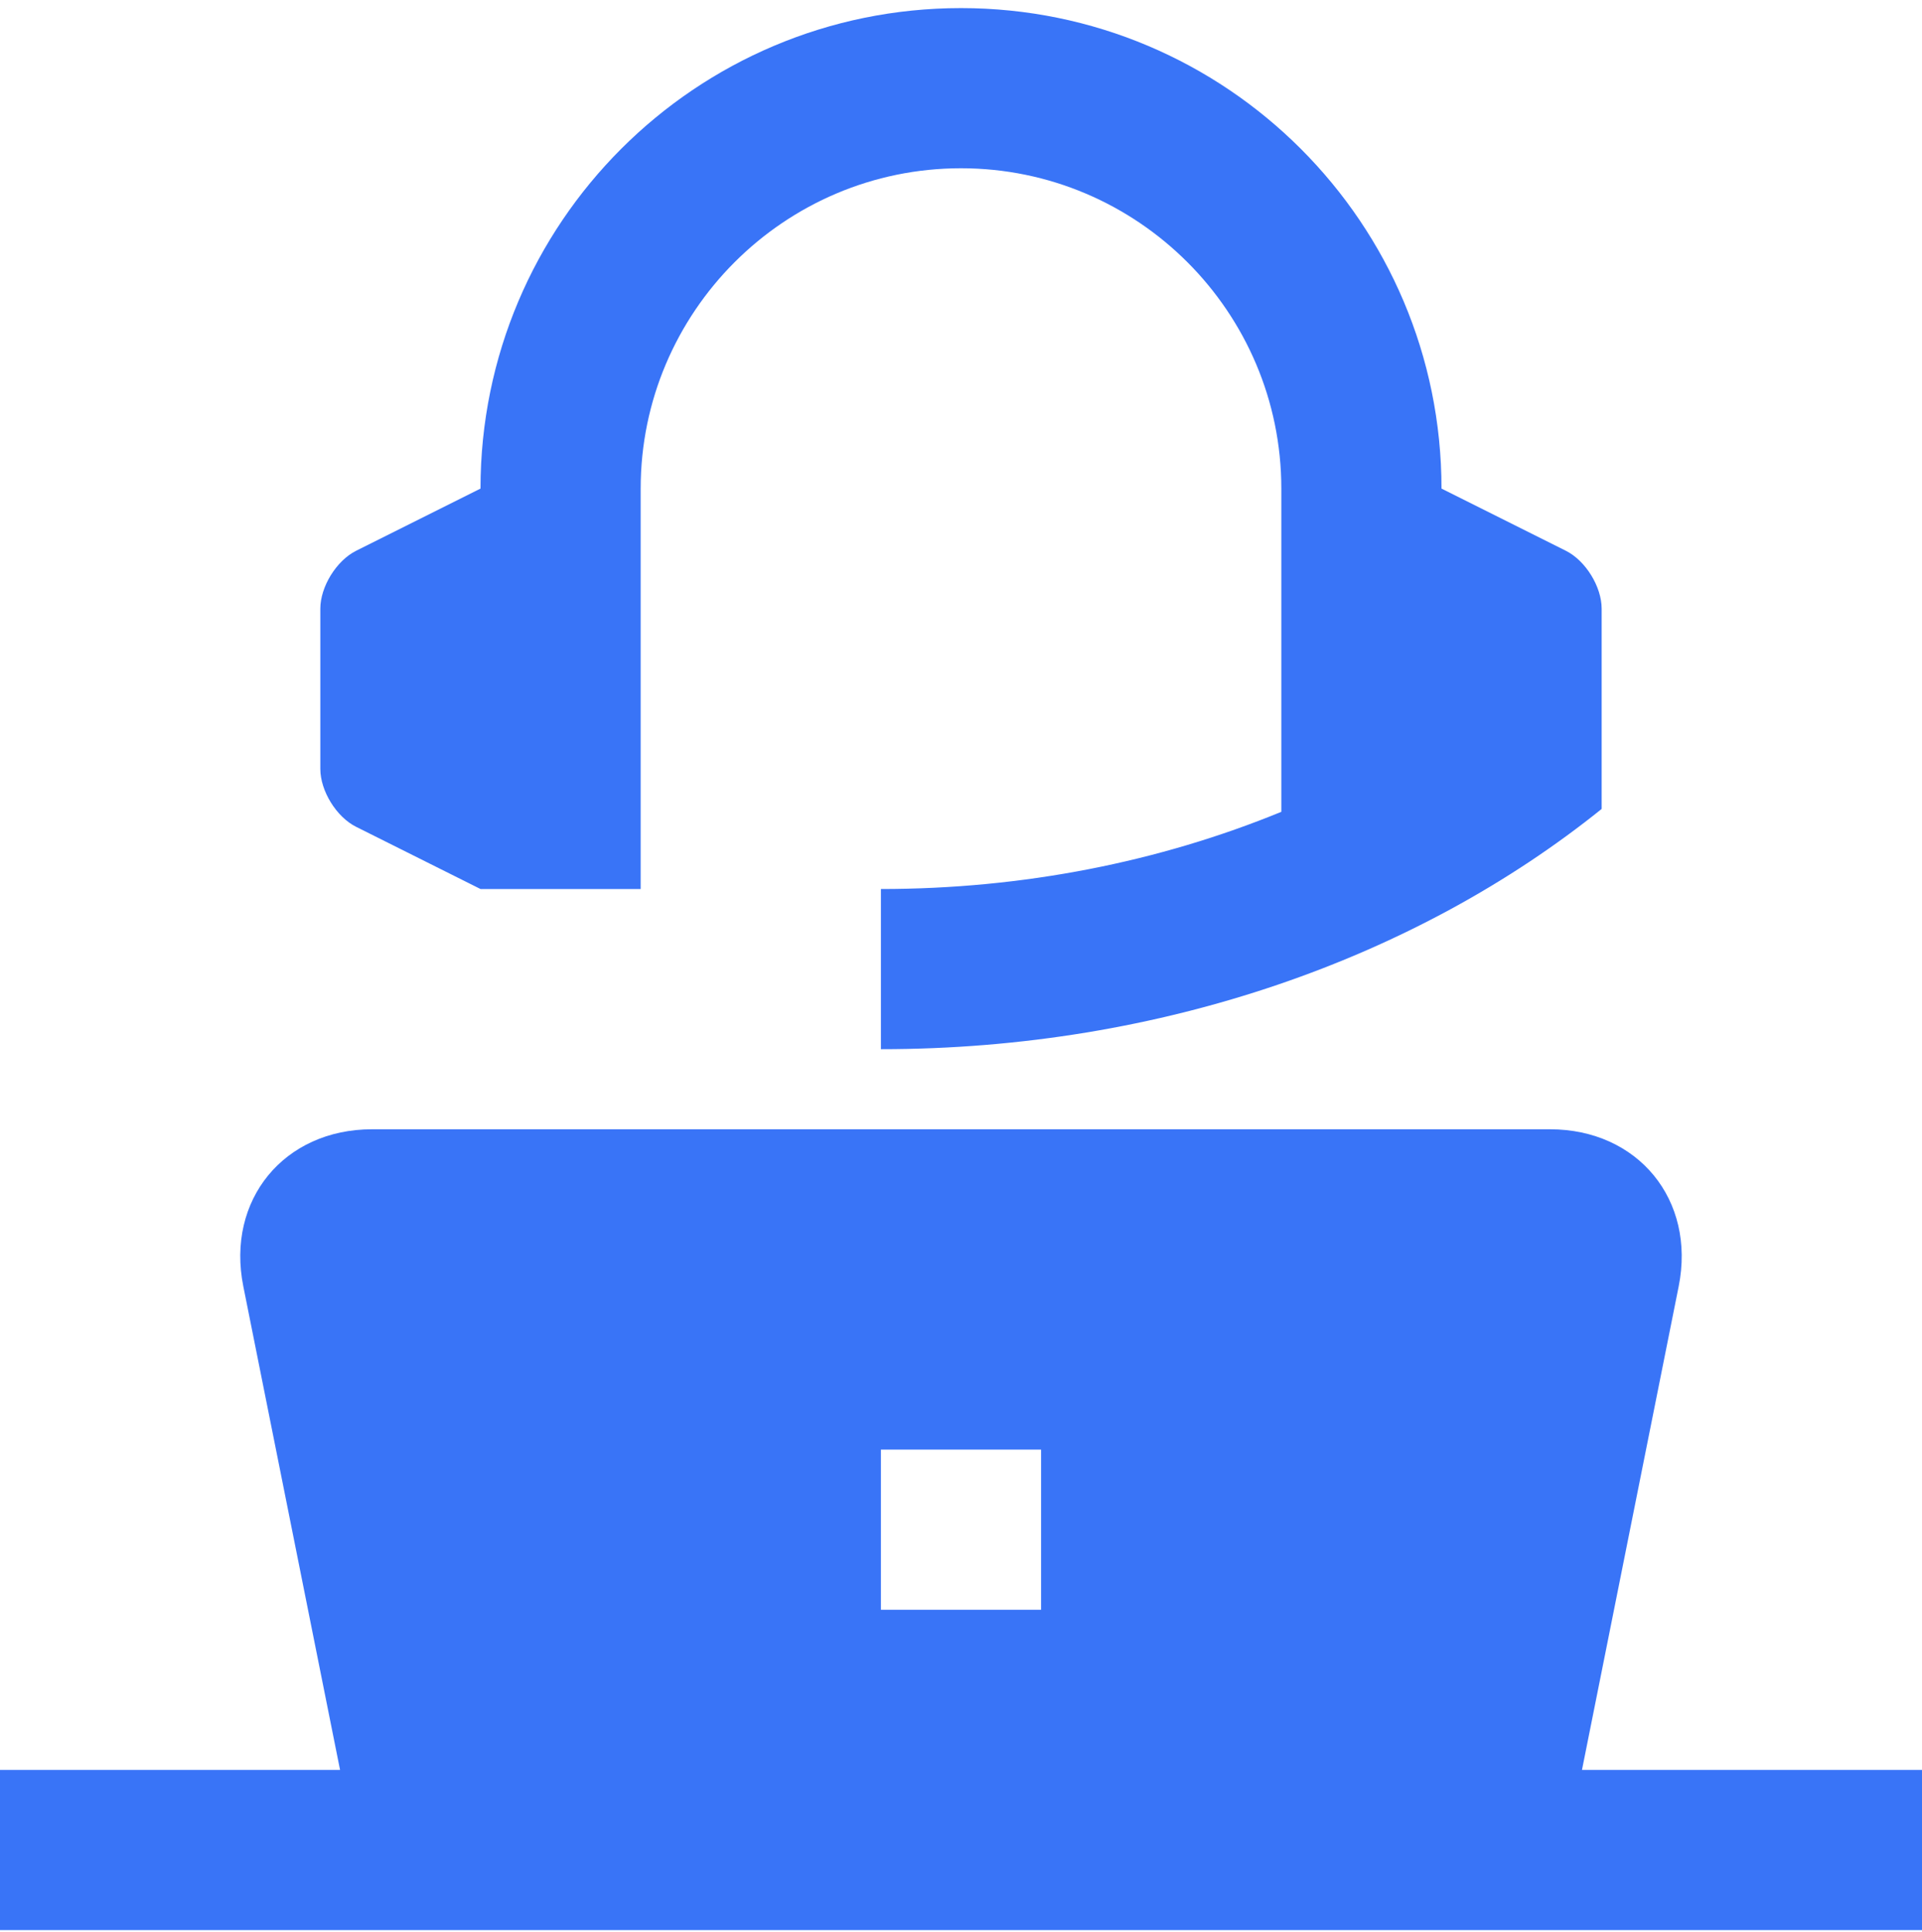
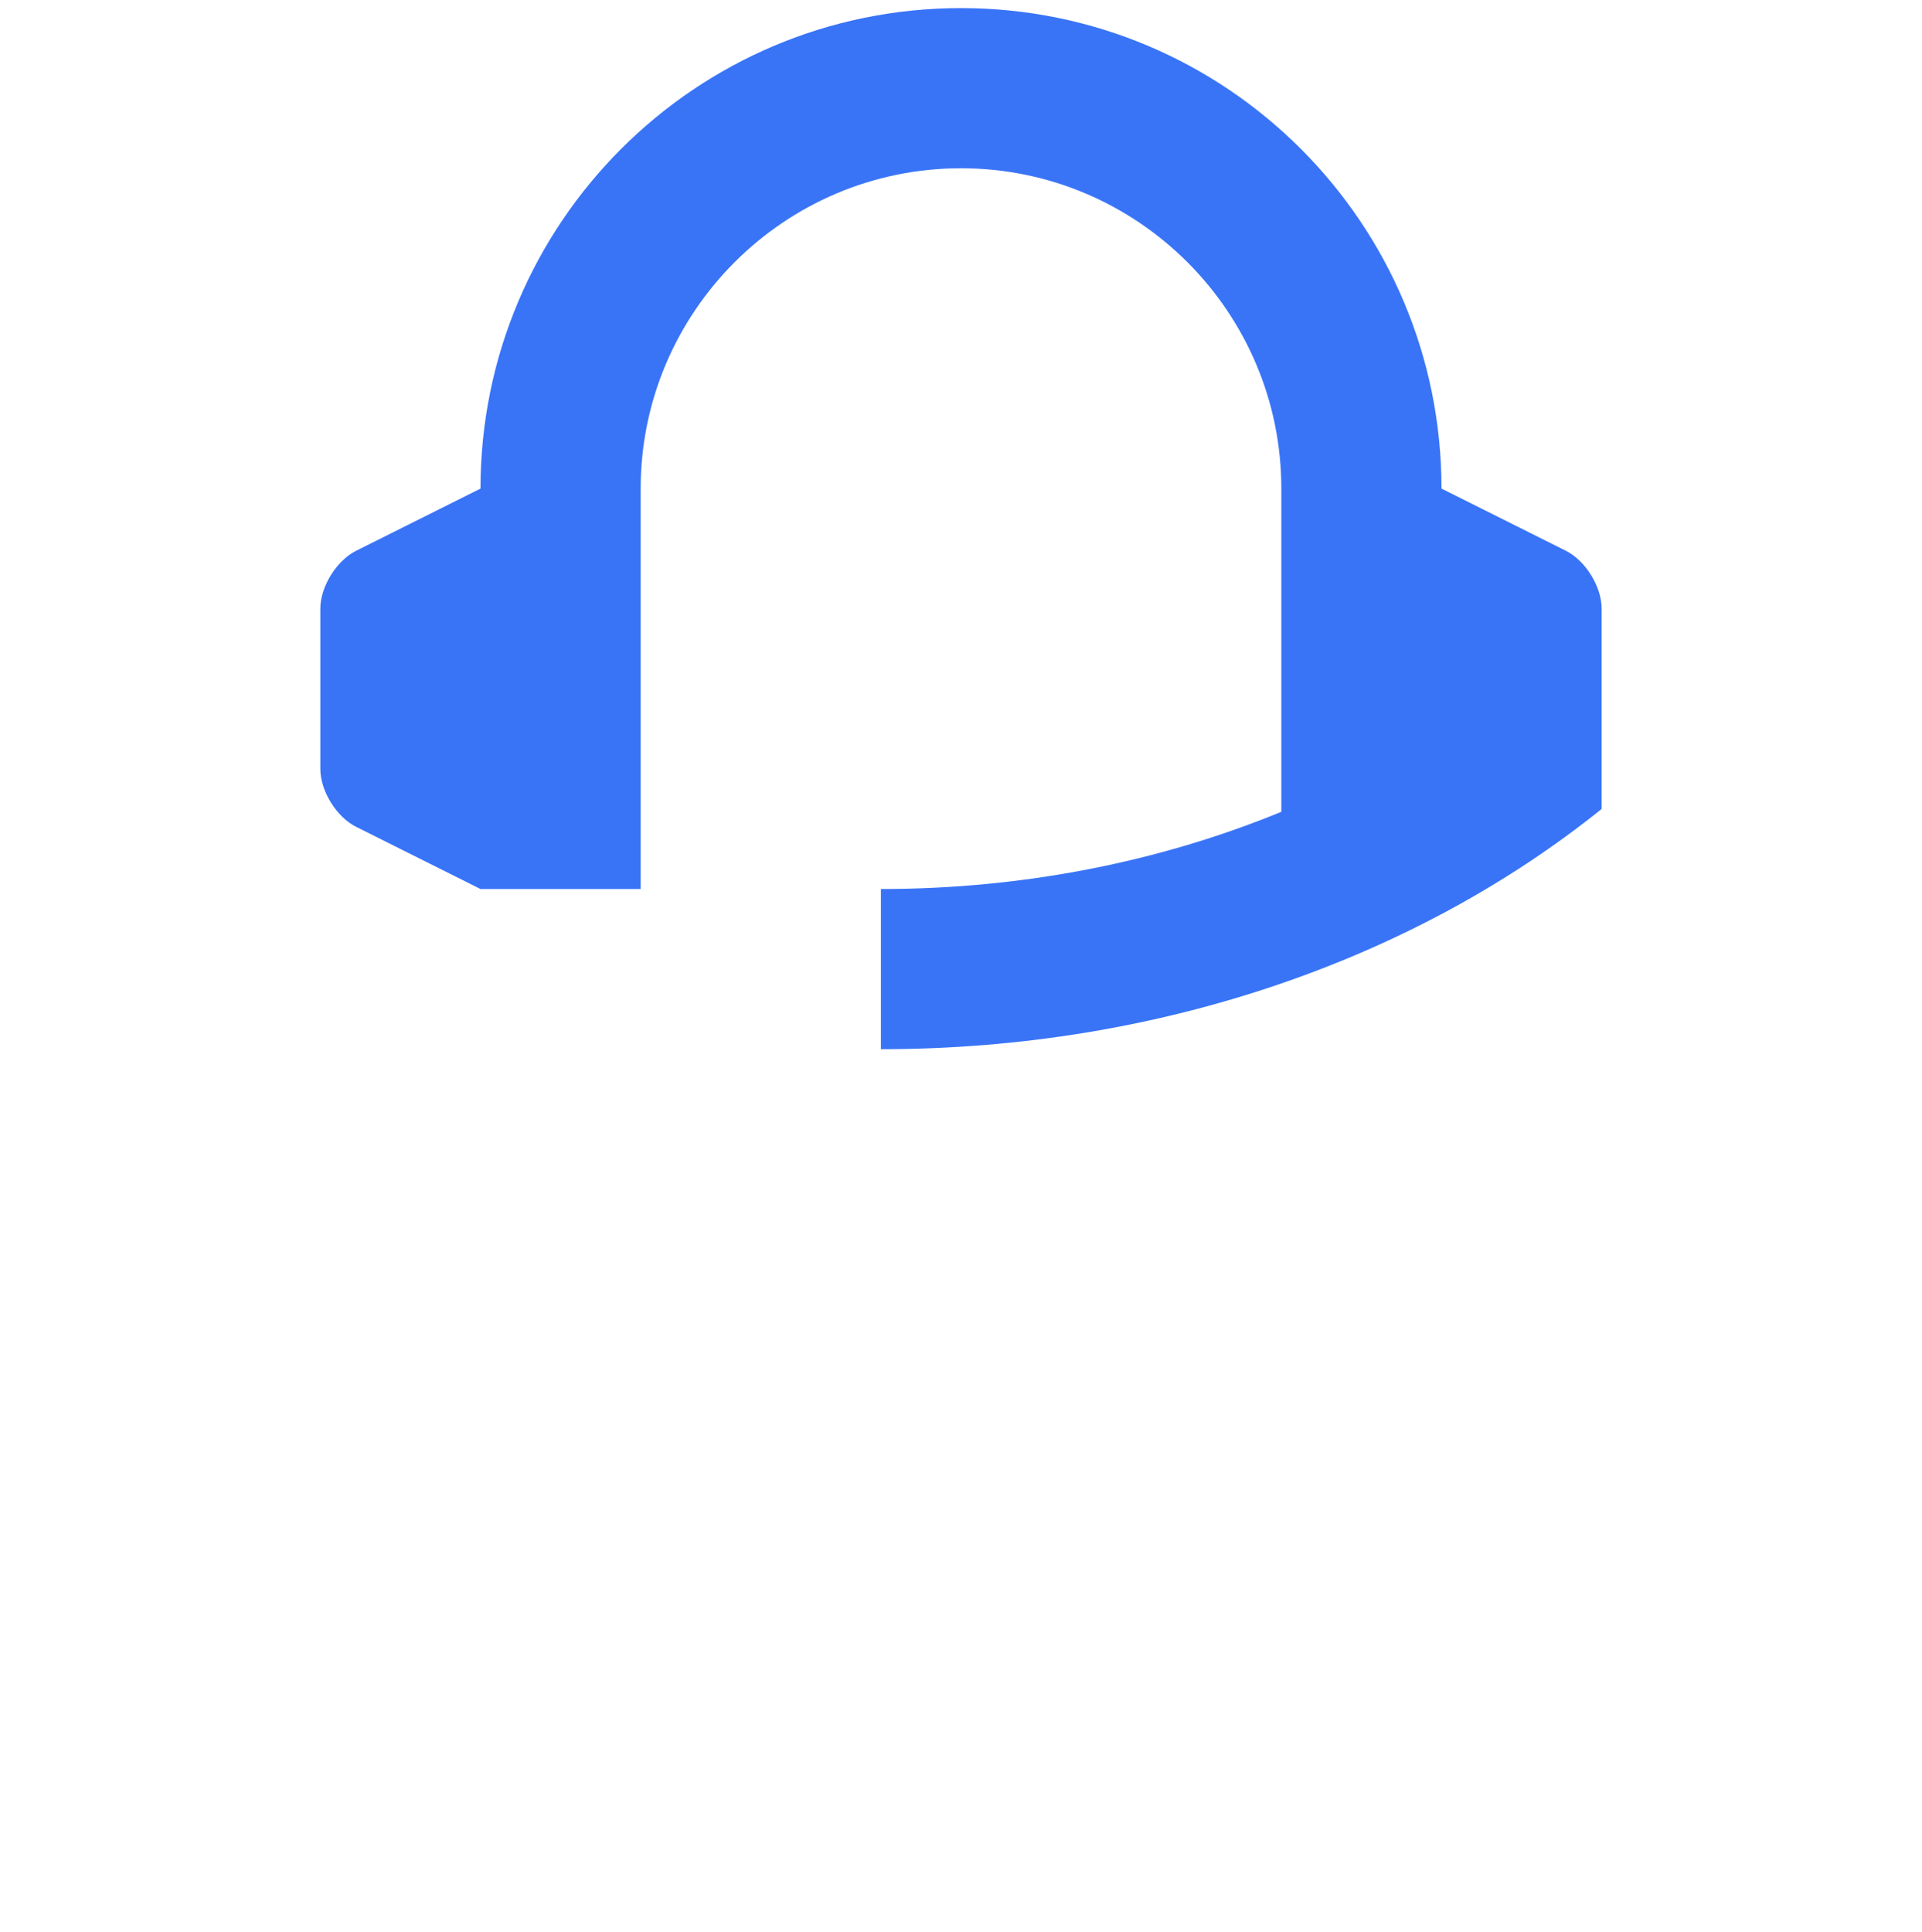
<svg xmlns="http://www.w3.org/2000/svg" width="190" height="191" viewBox="0 0 190 191" fill="none">
-   <path d="M156.387 174.966L165.948 127.157C167.649 118.621 161.93 111.634 153.216 111.634H36.782C28.073 111.634 22.344 118.621 24.052 127.157L33.616 174.966H0V190.8H190V174.966H156.387ZM102.916 159.134H87.082V143.3H102.916V159.134Z" fill="#3974F7" />
  <path d="M154.793 54.446L142.5 48.3C142.5 22.061 121.239 0.8 95 0.8C68.766 0.8 47.5 22.061 47.5 48.3L35.207 54.446C33.26 55.42 31.666 57.995 31.666 60.175V76.009C31.666 78.189 33.257 80.764 35.207 81.737L47.5 87.884H63.334V48.3C63.334 30.844 77.539 16.634 95 16.634C112.466 16.634 126.666 30.844 126.666 48.3V80.253C114.606 85.2 101.154 87.884 87.082 87.884V103.718C114.905 103.718 140.094 94.643 158.332 79.968V60.175C158.334 57.995 156.741 55.42 154.793 54.446Z" fill="#3974F7" />
</svg>